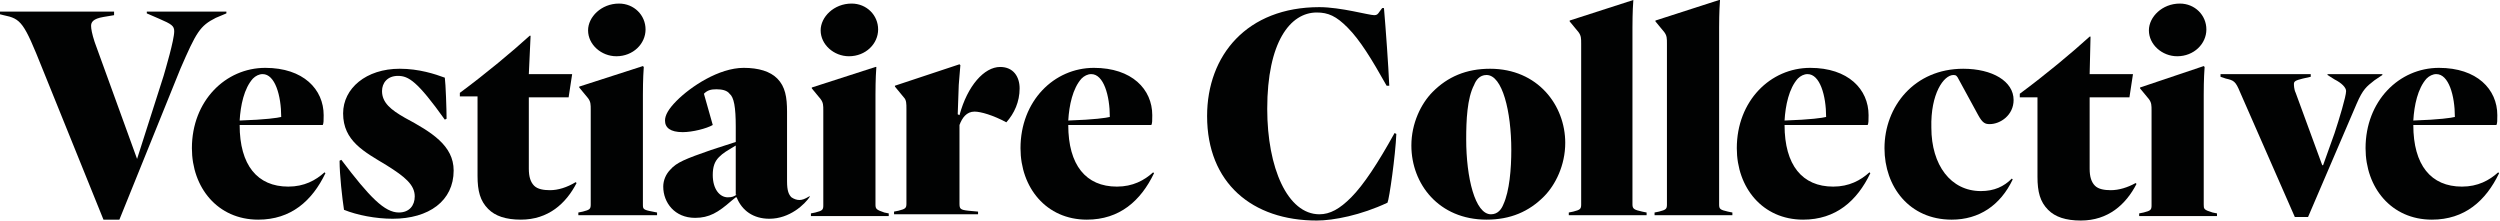
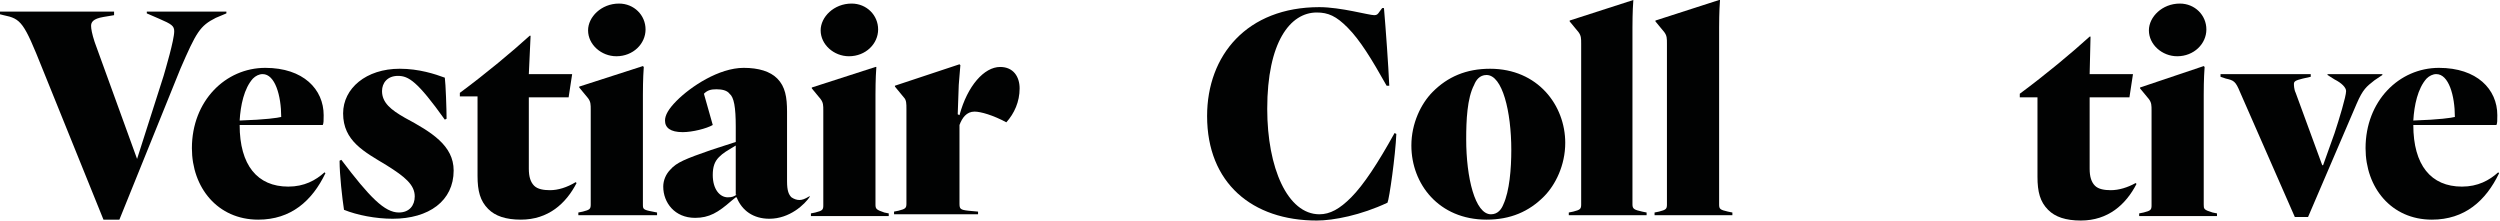
<svg xmlns="http://www.w3.org/2000/svg" fill="none" height="84" viewBox="0 0 952 84" width="952">
  <g fill="#010202">
    <path d="m924.04 29.92c1.01-1.02 2.357-1.7 3.704-1.7 4.714 0 7.072 8.16 7.072 16.32-1.347.34-5.725 1.02-15.828 1.36.337-5.78 1.684-12.24 5.052-15.98zm27.276 35.7c-3.367 3.06-7.745 5.44-13.806 5.44-11.787 0-18.522-8.16-18.522-23.46h31.655c.337-.68.337-1.7.337-3.74 0-9.86-7.746-18.02-22.226-18.02-15.154 0-27.95 12.58-27.95 30.6 0 14.96 9.766 27.2 25.256 27.2 12.46 0 20.542-7.14 25.593-17.68z" />
    <path d="m907.202 28.56v-.34h-20.878v.34l2.694 1.7c2.694 1.36 4.377 3.06 4.377 4.42 0 2.04-2.694 10.88-4.377 15.98l-4.378 12.24h-.337l-10.102-27.54c-.674-1.36-.674-3.06-.674-3.4 0-1.02.674-1.36 3.368-2.04l3.03-.68v-1.02h-34.348v1.02l2.02.68c3.031.68 3.705 1.02 5.388 5.1l20.879 47.6h5.051l18.521-43.18c2.358-5.44 3.705-6.46 6.735-8.84z" />
    <path d="m839.179 77.86v-41.82c0-1.02 0-6.12.337-10.54l-.337-.34-24.246 8.16v.34l3.367 4.08c1.011 1.36 1.011 2.38 1.011 4.42v36.04c0 1.7-.337 2.04-3.031 2.72l-1.684.34v1.02h29.634v-1.02l-1.684-.34c-3.367-1.02-3.367-1.36-3.367-3.06z" />
    <path d="m829.076 21.42c6.399 0 11.113-4.76 11.113-10.2s-4.378-9.86-10.102-9.86c-6.735 0-11.787 5.1-11.787 10.2 0 5.44 5.052 9.86 10.776 9.86z" />
    <path d="m803.82 72.42c-2.357 0-4.714-.34-6.061-1.7s-2.021-3.4-2.021-6.46v-27.2h15.154l1.347-8.84h-16.501l.337-14.28h-.337c-6.735 6.12-16.501 14.28-26.603 21.76v1.36h6.735v30.26c0 5.78 1.01 9.52 4.041 12.58 2.694 2.72 6.735 4.08 12.46 4.08 10.439 0 17.174-6.12 21.215-13.94l-.337-.34c-3.031 1.7-6.398 2.72-9.429 2.72z" />
-     <path d="m743.879 28.56c1.01 0 1.347.34 2.02 1.7l7.409 13.6c1.683 3.06 2.694 3.4 4.377 3.4 4.041 0 9.093-3.4 9.093-9.18 0-7.14-8.082-11.9-19.195-11.9-18.521 0-29.971 14.28-29.971 30.26 0 14.62 9.429 27.2 25.593 27.2 10.439 0 18.521-5.44 23.236-15.3l-.337-.34c-3.03 3.06-6.735 4.76-11.786 4.76-11.449 0-18.858-9.86-18.858-24.14-.337-12.92 4.715-20.06 8.419-20.06z" />
-     <path d="m684.611 29.92c1.01-1.02 2.357-1.7 3.704-1.7 4.715 0 7.072 8.16 7.072 16.32-1.347.34-5.725 1.02-15.827 1.36.336-5.78 1.683-12.24 5.051-15.98zm27.277 35.7c-3.368 3.06-7.746 5.44-13.807 5.44-11.786 0-18.521-8.16-18.521-23.46h31.654c.337-.68.337-1.7.337-3.74 0-9.86-7.745-18.02-22.226-18.02-15.153 0-27.95 12.58-27.95 30.6 0 14.96 9.766 27.2 25.256 27.2 12.46 0 20.542-7.14 25.593-17.68z" />
    <path d="m654.64 77.86v-67.32c0-1.02 0-6.12.337-10.54h-.337l-24.246 7.82v.34l3.368 4.08c1.01 1.36 1.01 2.38 1.01 4.42v61.2c0 1.7-.337 2.04-3.031 2.72l-1.683.34v1.02h29.634v-1.02l-1.684-.34c-3.031-.68-3.368-1.02-3.368-2.72z" />
    <path d="m621.639 77.86v-67.32c0-1.02 0-6.12.337-10.54l-24.246 7.82v.34l3.367 4.08c1.01 1.36 1.01 2.38 1.01 4.42v61.2c0 1.7-.336 2.04-3.03 2.72l-1.684.34v1.02h29.634v-1.02l-1.684-.34c-3.031-.68-3.704-1.02-3.704-2.72z" />
    <path d="m572.474 77.86c-.674 1.7-2.021 3.74-4.715 3.74-6.061 0-9.429-13.94-9.429-28.56 0-7.14.337-15.64 3.031-20.74.673-1.7 2.02-3.74 4.714-3.74 6.062 0 9.429 13.94 9.429 28.56 0 7.14-.673 15.64-3.03 20.74zm-5.052-51.68c-9.092 0-16.164 3.06-21.888 8.84-4.378 4.42-8.082 11.9-8.082 20.4 0 14.62 10.439 28.22 28.623 28.22 9.092 0 16.164-3.06 21.889-8.84 4.378-4.42 8.082-11.9 8.082-20.4 0-14.28-10.439-28.22-28.624-28.22z" />
    <path d="m514.553 75.14c-4.378 4.42-8.082 6.46-12.123 6.46-12.123 0-19.869-17.68-19.869-40.12 0-25.5 8.756-36.72 18.858-36.72 4.378 0 7.409 1.36 11.787 5.78 4.714 4.76 9.092 11.9 14.817 22.1h1.01c-.337-7.82-1.347-21.76-2.021-29.58h-.673l-1.01 1.36c-.674 1.02-1.011 1.36-2.021 1.36-2.02 0-12.796-3.06-20.878-3.06-27.614 0-42.767 18.36-42.767 41.48 0 25.5 17.174 39.78 41.756 39.78 6.399 0 16.838-2.04 26.94-6.8.674-1.36 3.031-18.02 3.368-26.18l-.674-.34c-6.398 11.56-11.786 19.72-16.5 24.48z" />
-     <path d="m411.844 29.92c1.01-1.02 2.357-1.7 3.704-1.7 4.715 0 7.072 8.16 7.072 16.32-1.347.34-5.725 1.02-15.827 1.36.337-5.78 1.684-12.24 5.051-15.98zm27.277 35.7c-3.368 3.06-7.745 5.44-13.807 5.44-11.786 0-18.521-8.16-18.521-23.46h31.654c.337-.68.337-1.7.337-3.74 0-9.86-7.745-18.02-22.225-18.02-15.154 0-27.951 12.58-27.951 30.6 0 14.96 9.766 27.2 25.257 27.2 12.459 0 20.541-7.14 25.593-17.68z" />
    <path d="m371.098 42.5c2.357 0 7.071 1.36 12.122 4.08 3.031-3.4 5.052-7.82 5.052-12.92 0-4.42-2.358-8.16-7.409-8.16-6.061 0-12.459 7.14-15.49 18.36l-.674-.34.337-9.52c0-2.04.337-4.42.674-9.18l-.337-.34-24.583 8.16v.34l3.368 4.08c1.01 1.02 1.01 2.38 1.01 4.42v36.04c0 1.7-.337 2.04-3.031 2.72l-1.684.34v1.02h31.992v-1.02l-3.705-.34c-3.03-.34-3.367-.68-3.367-2.72v-29.92c1.01-2.72 2.694-5.1 5.725-5.1z" />
    <path d="m333.382 77.86v-41.82c0-1.02 0-6.12.336-10.54h-.336l-24.246 7.82v.34l3.367 4.08c1.01 1.36 1.01 2.38 1.01 4.42v36.04c0 1.7-.336 2.04-3.03 2.72l-1.684.34v1.02h29.634v-1.02l-1.684-.34c-3.031-1.02-3.367-1.36-3.367-3.06z" />
    <path d="m323.279 21.42c6.398 0 11.113-4.76 11.113-10.2s-4.378-9.86-10.103-9.86c-6.735 0-11.786 5.1-11.786 10.2 0 5.44 5.051 9.86 10.776 9.86z" />
    <path d="m280.512 74.12c-1.01.68-1.684 1.02-3.367 1.02-3.031 0-5.725-3.06-5.725-8.5 0-3.06.673-5.1 2.357-6.8s3.031-2.38 6.398-4.42v18.7zm27.613.68c-1.683 1.02-2.694 1.36-3.704 1.36s-2.02-.34-3.031-1.02c-1.01-1.02-1.683-2.38-1.683-6.12v-26.52c0-5.44-.674-9.52-3.705-12.58-2.694-2.72-7.071-4.08-12.796-4.08-9.429 0-20.205 7.14-25.593 12.58-3.031 3.06-4.378 5.44-4.378 7.48 0 2.72 2.021 4.42 6.735 4.42 3.705 0 9.093-1.36 11.45-2.72l-3.368-11.9c1.347-1.36 2.694-1.7 4.715-1.7 2.02 0 4.041.34 5.051 1.7 1.684 1.36 2.357 5.1 2.357 12.58v5.78l-9.429 3.06c-9.765 3.4-13.133 4.76-15.49 7.48-1.684 1.7-2.694 4.08-2.694 6.46 0 6.12 4.378 11.9 12.123 11.9 5.388 0 8.755-2.04 13.807-6.46l1.683-1.36h.337c2.021 5.1 6.398 8.16 12.46 8.16 7.745 0 13.47-5.44 15.49-8.5z" />
    <path d="m244.817 77.86v-41.82c0-1.02 0-6.12.336-10.54l-.336-.34-24.246 7.82v.34l3.367 4.08c1.01 1.36 1.01 2.38 1.01 4.42v36.04c0 1.7-.336 2.04-3.03 2.72l-1.684.34v1.02h29.971v-1.02l-1.684-.34c-3.704-.68-3.704-1.02-3.704-2.72z" />
    <path d="m234.714 21.42c6.398 0 11.113-4.76 11.113-10.2s-4.378-9.86-10.103-9.86c-6.735 0-11.786 5.1-11.786 10.2 0 5.44 5.051 9.86 10.776 9.86z" />
    <path d="m209.458 72.42c-2.357 0-4.715-.34-6.062-1.7s-2.02-3.4-2.02-6.46v-27.2h15.154l1.347-8.84h-16.501l.673-14.62h-.336c-6.735 6.12-16.501 14.28-26.603 21.76v1.36h6.735v30.26c0 5.78 1.01 9.52 4.041 12.58 2.694 2.72 6.734 4.08 12.459 4.08 10.439 0 17.174-6.12 21.215-13.94l-.336-.34c-3.368 2.04-6.735 3.06-9.766 3.06z" />
    <path d="m154.231 44.88c-5.388-3.06-8.755-5.78-8.755-10.2 0-3.06 2.02-5.78 6.061-5.78s7.409 2.04 17.848 16.66l.673-.34c0-3.4-.336-13.26-.673-15.64-3.704-1.36-9.766-3.4-17.174-3.4-12.797 0-21.552 7.48-21.552 17 0 10.54 8.082 14.62 16.5 19.72 7.072 4.42 10.776 7.48 10.776 11.9 0 3.4-2.02 6.12-6.061 6.12-5.388 0-11.113-5.78-21.889-20.06l-.673.34c0 5.44 1.01 14.28 1.683 18.7 5.052 2.04 12.123 3.4 18.522 3.4 13.806 0 23.235-6.8 23.235-18.36 0-9.52-8.418-14.62-18.521-20.06z" />
    <path d="m96.31 29.92c1.01-1.02 2.357-1.7 3.704-1.7 4.715 0 7.072 8.16 7.072 16.32-1.347.34-5.725 1.02-15.827 1.36.337-5.78 1.684-12.24 5.051-15.98zm27.277 35.7c-3.368 3.06-7.745 5.44-13.807 5.44-11.786 0-18.521-8.16-18.521-23.46h31.654c.337-.68.337-1.7.337-3.74 0-9.86-7.745-18.02-22.225-18.02-15.154 0-27.95 12.58-27.95 30.6 0 14.96 9.766 27.2 25.256 27.2 12.459 0 20.541-7.14 25.593-17.68z" />
    <path d="m82.167 6.8 4.041-1.7v-.68h-30.307v.68l4.714 2.04c4.715 2.04 5.725 2.72 5.725 4.76 0 3.4-3.368 14.62-4.041 17l-10.102 31.62-16.164-44.54c-1.01-3.06-1.347-5.1-1.347-6.12 0-1.36.673-2.72 4.714-3.4l4.041-.68v-1.36h-43.441v1.02l1.347.34c6.735 1.36 7.745 2.72 14.817 20.4l23.236 57.46h6.061l23.236-57.46c6.061-13.94 7.409-16.32 13.47-19.38z" />
  </g>
</svg>